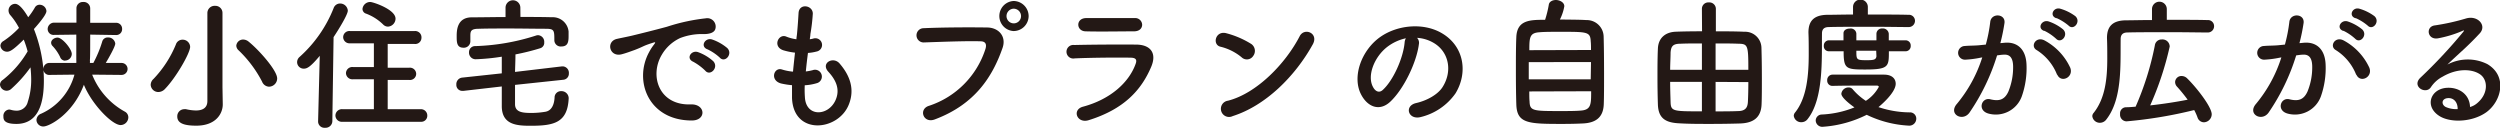
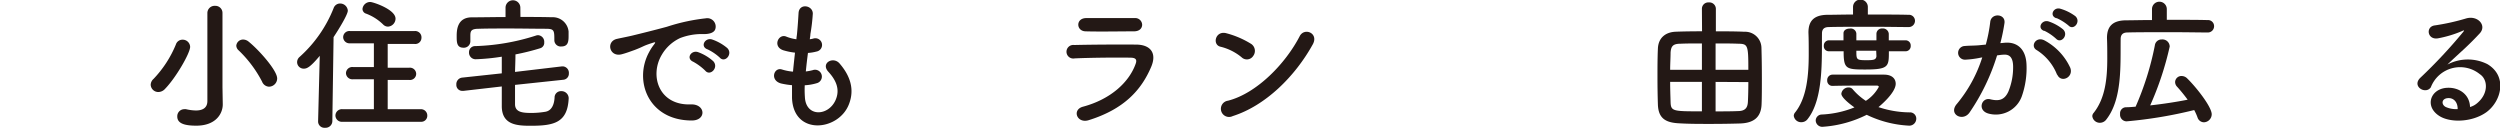
<svg xmlns="http://www.w3.org/2000/svg" viewBox="0 0 526.57 26.91">
  <defs>
    <style>.cls-1{fill:#231815;}</style>
  </defs>
  <title>title-h2-3-3-kyousyoujuutaku</title>
  <g id="レイヤー_2" data-name="レイヤー 2">
    <g id="デザイン">
-       <path class="cls-1" d="M25.53,15.78l-6.12-.06a15.39,15.39,0,0,0,6.9,7.8,1.36,1.36,0,0,1,.72,1.2,1.65,1.65,0,0,1-1.62,1.62c-1.83,0-6.15-4.5-7.74-8.49-2.34,6.24-7.32,8.79-8.52,8.79a1.42,1.42,0,0,1-1.47-1.38,1.48,1.48,0,0,1,1-1.32,12.61,12.61,0,0,0,7-8.22l-5.19.06A1.22,1.22,0,0,1,9.15,14.7c.06.75.09,1.53.09,2.28,0,3.75-.66,9.12-5.79,9.12C.81,26.1.72,25.17.72,24.54a1.33,1.33,0,0,1,1.2-1.47,1.51,1.51,0,0,1,.36.06,4.48,4.48,0,0,0,1.2.18,2.38,2.38,0,0,0,2.37-1.86,14.75,14.75,0,0,0,.72-4.77,23.58,23.58,0,0,0-.15-2.49,27.4,27.4,0,0,1-4.08,4.56,1.44,1.44,0,0,1-.9.36A1.42,1.42,0,0,1,0,17.82a1.25,1.25,0,0,1,.6-1,21.17,21.17,0,0,0,5.22-6A21.88,21.88,0,0,0,5,8.34C2.82,10.5,2.1,10.89,1.5,10.89A1.39,1.39,0,0,1,.09,9.63a1.19,1.19,0,0,1,.66-1A18.65,18.65,0,0,0,4,5.88,13.94,13.94,0,0,0,2.22,3.24a1.51,1.51,0,0,1-.42-1A1.4,1.4,0,0,1,3.15.81c.27,0,1.14,0,2.79,2.82a15.29,15.29,0,0,0,1.38-2,1.12,1.12,0,0,1,1-.63A1.44,1.44,0,0,1,9.78,2.31c0,.24-.06.93-2.64,3.81a30.08,30.08,0,0,1,2,8.46v-.06a1.24,1.24,0,0,1,1.32-1.26h5.61a6.27,6.27,0,0,0,0-.75V7.29l-4.65.06h0a1.24,1.24,0,0,1-1.38-1.23,1.36,1.36,0,0,1,1.41-1.35l4.65,0c0-1.5,0-2.7,0-3V1.71A1.33,1.33,0,0,1,17.52.42,1.36,1.36,0,0,1,19,1.8v3l5.4,0a1.25,1.25,0,0,1,1.32,1.29,1.23,1.23,0,0,1-1.29,1.29h0L19,7.29c0,2.4,0,4.83-.06,5.31l0,.27a.58.58,0,0,1,0,.24v.15h.72a24.4,24.4,0,0,0,1.86-4.47,1.18,1.18,0,0,1,1.2-.9,1.49,1.49,0,0,1,1.56,1.29c0,.6-1.29,2.88-2,4.08h3.33a1.26,1.26,0,0,1,0,2.52Zm-11.82-3A1.13,1.13,0,0,1,12.66,12a9.1,9.1,0,0,0-1.59-2.31,1,1,0,0,1-.3-.69c0-.6.69-1.08,1.35-1.08,1,0,3,2.4,3,3.45A1.41,1.41,0,0,1,13.71,12.75Z" />
      <path class="cls-1" d="M33.39,19.38a1.6,1.6,0,0,1-1.65-1.53,1.71,1.71,0,0,1,.6-1.23,23.28,23.28,0,0,0,4.71-7.26,1.45,1.45,0,0,1,1.38-1,1.57,1.57,0,0,1,1.62,1.5c0,1.32-3,6.51-5.28,8.85A1.94,1.94,0,0,1,33.39,19.38ZM46.92,21.9V22c0,1.89-1.41,4.47-5.58,4.47-2.43,0-4-.45-4-1.92A1.48,1.48,0,0,1,38.79,23a1.71,1.71,0,0,1,.39,0,10.05,10.05,0,0,0,2.07.27c1.35,0,2.43-.48,2.43-2V2.76A1.52,1.52,0,0,1,45.3,1.23a1.49,1.49,0,0,1,1.56,1.53v15.6Zm8.28-4.71a25.12,25.12,0,0,0-4.92-6.57,1.39,1.39,0,0,1-.51-1,1.43,1.43,0,0,1,1.47-1.29,1.84,1.84,0,0,1,1.14.45c2.19,1.77,6,6.06,6,7.74a1.75,1.75,0,0,1-1.71,1.74A1.64,1.64,0,0,1,55.2,17.19Z" />
      <path class="cls-1" d="M67.35,11.76c-2,2.4-2.7,2.7-3.36,2.7a1.38,1.38,0,0,1-1.41-1.35A1.46,1.46,0,0,1,63.09,12,27.26,27.26,0,0,0,70.26,1.74a1.44,1.44,0,0,1,1.35-1,1.62,1.62,0,0,1,1.65,1.5c0,.84-2,4.08-3,5.58L70,25.56a1.42,1.42,0,0,1-1.53,1.35A1.33,1.33,0,0,1,67,25.62v-.06Zm4.8,13.89a1.35,1.35,0,0,1-1.5-1.32A1.36,1.36,0,0,1,72.15,23l6.6,0v-6.3l-4.41,0a1.35,1.35,0,0,1-1.47-1.29,1.33,1.33,0,0,1,1.47-1.29l4.41,0v-5l-5,0a1.33,1.33,0,0,1-1.47-1.29,1.31,1.31,0,0,1,1.47-1.29H87.33A1.33,1.33,0,0,1,88.77,8a1.3,1.3,0,0,1-1.44,1.26l-5.67,0v5l4.56,0a1.32,1.32,0,0,1,1.44,1.29,1.3,1.3,0,0,1-1.44,1.29l-4.56,0V23l7,0A1.33,1.33,0,0,1,90,24.36a1.27,1.27,0,0,1-1.38,1.29ZM80.67,5.13a10.34,10.34,0,0,0-3.54-2.25,1.05,1.05,0,0,1-.78-1A1.63,1.63,0,0,1,78,.42c.57,0,5.31,1.56,5.31,3.51a1.7,1.7,0,0,1-1.59,1.68A1.46,1.46,0,0,1,80.67,5.13Z" />
      <path class="cls-1" d="M108.48,17.88c0,1.35,0,2.73,0,4.14.06,1.68,1.71,1.77,3.57,1.77a18.08,18.08,0,0,0,2.76-.24c1.44-.21,1.92-1.62,2-3a1.33,1.33,0,0,1,1.38-1.35,1.51,1.51,0,0,1,1.59,1.44v.09c-.24,5.13-3.12,5.76-8,5.76-2.88,0-6-.18-6.09-4V18.21l-8.07.93h-.24a1.24,1.24,0,0,1-1.26-1.32,1.38,1.38,0,0,1,1.2-1.47l8.37-.9c0-1.17,0-2.31,0-3.51a43.81,43.81,0,0,1-5.52.54A1.39,1.39,0,0,1,98.79,11a1.26,1.26,0,0,1,1.29-1.29A45.94,45.94,0,0,0,112.86,7.5a1.49,1.49,0,0,1,.48-.09,1.39,1.39,0,0,1,1.29,1.5,1.19,1.19,0,0,1-.78,1.23,48.41,48.41,0,0,1-5.28,1.32c0,1.26-.06,2.46-.09,3.69l9.9-1.17h.18a1.36,1.36,0,0,1,1.26,1.47,1.28,1.28,0,0,1-1.17,1.35Zm1.14-14.31c2.22,0,4.44,0,6.63.06a3.34,3.34,0,0,1,3.51,3c0,.36,0,.69,0,1,0,1.2-.15,2.16-1.53,2.16a1.34,1.34,0,0,1-1.47-1.26V8.55c0-2.07,0-2.46-1.62-2.49-2.4,0-5.25-.06-8-.06-2.28,0-4.5,0-6.33.06-1.62,0-1.71.54-1.74,1.32V8.73a1.36,1.36,0,0,1-1.44,1.32c-1.41,0-1.44-1.11-1.44-2.4s.09-4,3.21-4c2.34,0,4.71-.06,7.08-.06V1.62a1.56,1.56,0,0,1,3.12,0Z" />
      <path class="cls-1" d="M136.71,11a10.37,10.37,0,0,1,1-1.56c.48-.63.33-.6-.24-.42-2.25.72-1.74.72-3.78,1.5-1,.36-1.8.66-2.7.9-2.64.72-3.45-2.73-1-3.24.63-.15,2.37-.48,3.33-.72,1.47-.36,4.11-1,7.17-1.83a40.14,40.14,0,0,1,8.16-1.77,1.77,1.77,0,0,1,2,2.31c-.18.51-.84,1.11-2.94,1a12.72,12.72,0,0,0-4.44.84,8.73,8.73,0,0,0-3.87,3.51c-2.64,4.41-.63,10.71,6.09,10.47,3.15-.12,3.36,3.42.18,3.39C136.56,25.35,133.44,17,136.71,11ZM146,13c-1.59-.69-.39-2.55,1.08-2a9.8,9.8,0,0,1,3.15,1.89c1.23,1.32-.63,3.24-1.68,2A11.49,11.49,0,0,0,146,13Zm3-2.61c-1.62-.63-.45-2.55,1-2.07a10,10,0,0,1,3.18,1.8c1.26,1.26-.51,3.24-1.59,2A10.53,10.53,0,0,0,149,10.38Z" />
      <path class="cls-1" d="M169.53,20.4c.18,4.29,4.86,4.11,6.42.78,1.05-2.25.21-4.23-1.47-6.06s1-3.3,2.34-1.77c2.34,2.7,3.18,5.55,2,8.58-2.16,5.7-11.73,6.69-12-1.32,0-.84,0-1.74,0-2.67a16.35,16.35,0,0,1-2.31-.36c-2.43-.66-1.5-3.51.21-2.94a10.51,10.51,0,0,0,2.31.45c.12-1.32.27-2.64.42-4a13.67,13.67,0,0,1-2.49-.51c-2.28-.78-1-3.54.63-2.88a8.48,8.48,0,0,0,2.16.57c0-.36.09-.75.12-1.11.18-1.89.24-3,.33-4.44.15-2.1,3-1.62,3,.15a37.79,37.79,0,0,1-.51,4.32c0,.36-.09.72-.12,1.08a5.53,5.53,0,0,0,.75-.15,1.41,1.41,0,1,1,.69,2.73,9.32,9.32,0,0,1-1.83.3c-.18,1.35-.33,2.64-.45,3.9a10.22,10.22,0,0,0,1.44-.27,1.43,1.43,0,1,1,1,2.7,10.8,10.8,0,0,1-2.67.48A22.23,22.23,0,0,0,169.53,20.4Z" />
-       <path class="cls-1" d="M195.66,22.29a18.56,18.56,0,0,0,11.91-12c.24-.81.15-1.56-1-1.59-2.94-.09-7.68.09-12,.24a1.49,1.49,0,1,1-.06-3c4-.18,9.57-.21,13.38-.15,2.43,0,4.14,1.86,3.27,4.32-2.1,6-5.76,11.82-14.16,15C194.49,26.16,193.38,23,195.66,22.29ZM213.48,6.54a3.17,3.17,0,0,1,0-6.33,3.2,3.2,0,0,1,3.18,3.18A3.18,3.18,0,0,1,213.48,6.54Zm0-4.71A1.56,1.56,0,0,0,212,3.39a1.53,1.53,0,0,0,3.06,0A1.56,1.56,0,0,0,213.48,1.83Z" />
      <path class="cls-1" d="M229.29,25.32c-2.46.75-3.57-2.22-1.17-2.85,5.91-1.59,9.72-5.22,11.07-9,.3-.81.15-1.29-1-1.32-3.06-.06-8.64,0-11.85.15a1.43,1.43,0,1,1-.09-2.82c3.87-.09,8.91-.12,13-.09,3,0,4.47,1.71,3.24,4.65C240.39,19,236.73,23,229.29,25.32ZM238.83,6.6c-2.82,0-7,.09-10.2,0-2-.06-2.1-2.82.21-2.79,2.88,0,7.08,0,10.11,0a1.46,1.46,0,0,1,1.62,1.38C240.57,5.91,240.06,6.6,238.83,6.6Z" />
      <path class="cls-1" d="M261.51,12.06a11.07,11.07,0,0,0-4.44-2.22C255.27,9.42,256,6.39,258.3,7a19,19,0,0,1,5.28,2.28,1.77,1.77,0,0,1,.39,2.49A1.59,1.59,0,0,1,261.51,12.06Zm-1.86,12.39a1.72,1.72,0,1,1-1-3.24c6-1.53,12.09-7.74,15.12-13.62,1-1.86,4.05-.6,2.73,1.77C272.76,16.11,266.55,22.26,259.65,24.45Z" />
-       <path class="cls-1" d="M298.86,9.3c-.48,3.81-3.18,9.48-6.06,12.15-2.31,2.13-4.83,1-6.15-1.62-1.89-3.72.12-9.3,4.14-12.09,3.69-2.55,9.18-3,13-.69,4.65,2.79,5.4,8.31,2.79,12.6a12.54,12.54,0,0,1-7.32,5c-2.64.69-3.57-2.34-1-2.94,2.28-.51,4.59-1.8,5.58-3.36,2.13-3.36,1.32-7.29-1.65-9.18a7.78,7.78,0,0,0-3.72-1.2A1.5,1.5,0,0,1,298.86,9.3Zm-6.66.57c-2.79,2.16-4.29,6.15-3,8.46.45.87,1.23,1.32,2,.66,2.25-2,4.35-6.75,4.65-10a2.12,2.12,0,0,1,.27-.93A9.94,9.94,0,0,0,292.2,9.87Z" />
-       <path class="cls-1" d="M334.11,4.23a3.55,3.55,0,0,1,3.66,3.42c.06,1.92.09,4.95.09,7.86,0,2.49,0,4.92-.06,6.42-.09,2.79-1.68,4-4.59,4.08-1.17.06-2.64.09-4.11.09-7.17,0-9.6-.06-9.72-4.11-.06-1.8-.09-4.35-.09-6.93s0-5.25.09-7.23c.15-3.63,2.88-3.66,6.06-3.66A23,23,0,0,0,326.22,1c.09-.66.78-1,1.5-1s1.77.45,1.77,1.32a10,10,0,0,1-.93,2.79C330.72,4.14,332.94,4.14,334.11,4.23Zm1,8.85H322v3.63h13.05Zm0-2.55c0-.69,0-1.32-.06-1.83-.09-2-.75-2-6.27-2-1.77,0-3.48,0-4.44.09-2.13.12-2.22,1-2.22,3.78Zm-13,8.73c0,.81,0,1.56.06,2.13.06,2,.78,2,6.66,2,1.47,0,3,0,4-.09,2.31-.12,2.31-1.29,2.31-4.08Z" />
      <path class="cls-1" d="M358.47,1.83A1.34,1.34,0,0,1,359.91.51a1.37,1.37,0,0,1,1.5,1.32V6.6c2.13,0,4.2,0,6,.09a3.44,3.44,0,0,1,3.6,3.39c.06,1.92.09,4.26.09,6.51,0,1.95,0,3.84-.06,5.34-.09,2.79-1.68,4-4.59,4.08-2,.06-4.11.09-6.15.09-2.31,0-4.53,0-6.51-.12-3.06-.12-4.5-1.11-4.59-4-.06-1.8-.09-3.75-.09-5.73s0-4,.09-6c.09-2.34,1.68-3.51,3.81-3.57,1.53-.06,3.45-.09,5.49-.09Zm0,7.32c-1.68,0-3.27,0-4.5.06-1.59,0-2,.51-2.1,1.86,0,1.11-.09,2.37-.09,3.63h6.69Zm0,8.1h-6.69c0,1.53.06,3,.09,4.2.06,2,.45,2,6.6,2Zm9.78-2.55c0-5.16-.09-5.46-2.1-5.49-1.44-.06-3.12-.06-4.8-.06V14.7Zm-6.9,2.55v6.21c1.62,0,3.24,0,4.65-.06,1.68,0,2.1-.78,2.16-2s.09-2.67.09-4.11Z" />
      <path class="cls-1" d="M401.88,5.7c-1.62,0-4.53-.06-7.5-.06-3.63,0-7.38,0-9.18.06-1.05,0-1.44.51-1.44,1.35-.06,5.43.36,13.71-3,18a1.63,1.63,0,0,1-1.35.69,1.55,1.55,0,0,1-1.59-1.35,1.12,1.12,0,0,1,.27-.69c2.49-3.09,2.88-7.92,2.88-12.33,0-1.59,0-3.09-.06-4.47V6.81c0-2.4,1.17-3.63,3.9-3.69,1.47,0,3.39-.06,5.49-.06V1.47a1.56,1.56,0,0,1,3.12,0V3.06c3.36,0,6.66,0,8.52.06a1.27,1.27,0,0,1,1.41,1.26,1.32,1.32,0,0,1-1.41,1.32ZM386,18.09a1.09,1.09,0,0,1-1.14-1.17,1.13,1.13,0,0,1,1.14-1.2h10.8c1.8,0,2.49.93,2.49,1.92,0,1.92-3.3,4.65-3.63,4.92a21.15,21.15,0,0,0,6.57,1.11A1.31,1.31,0,0,1,403.62,25,1.47,1.47,0,0,1,402,26.46a23,23,0,0,1-8.82-2.28A24.39,24.39,0,0,1,384,26.7a1.38,1.38,0,0,1-1.56-1.32,1.29,1.29,0,0,1,1.29-1.26,20.88,20.88,0,0,0,6.87-1.5c-.6-.42-2.76-2-2.76-2.88a1.51,1.51,0,0,1,1.53-1.32,1.07,1.07,0,0,1,.84.36A12.92,12.92,0,0,0,393,21.24a8.1,8.1,0,0,0,2.73-2.94c0-.18-.21-.27-.39-.27h-2.25c-2.25,0-4.92,0-7.08.06Zm11.85-7.29c0,3.21,0,3.84-5,3.84-4.05,0-4.53-.15-4.53-3.84h-3.09a1.05,1.05,0,0,1-1.08-1.14,1.09,1.09,0,0,1,1.08-1.17h3.06c0-.57,0-1,0-1.47,0-.69.66-1,1.32-1A1.18,1.18,0,0,1,391,7.05V8.49h4.23V7.08A1.15,1.15,0,0,1,396.48,6a1.23,1.23,0,0,1,1.35,1.11V8.49h3.51a1.08,1.08,0,0,1,1.11,1.14,1.08,1.08,0,0,1-1.11,1.17Zm-2.67-.12H391c0,1.89,0,2,2.16,2,1.47,0,2-.09,2.07-.84Z" />
      <path class="cls-1" d="M422.28,9c2.52-.21,4.44,1.26,4.56,4.62a17.87,17.87,0,0,1-1,6.69,5.82,5.82,0,0,1-7.05,3.6c-2.37-.69-1.41-3.45.42-3s3,.15,3.81-1.62a13.39,13.39,0,0,0,1-5.19c0-1.83-.63-2.7-2-2.58-.45,0-.9.09-1.38.15a44.2,44.2,0,0,1-5.82,12.06c-1.44,2-4.56.3-2.61-1.89a29,29,0,0,0,5.31-9.75l-.36.06a20.35,20.35,0,0,1-3.24.42,1.44,1.44,0,1,1-.09-2.88c.93-.09,1.86-.06,2.94-.15l1.5-.15a32,32,0,0,0,.93-4.77c.21-1.95,3.27-1.77,3,.24a39.53,39.53,0,0,1-.87,4.23Zm11,6.75A10.77,10.77,0,0,0,429,10.56c-1.47-.81-.15-3.06,1.71-2a12.44,12.44,0,0,1,5.34,5.7C436.83,16.26,434.13,17.58,433.32,15.72Zm-2.73-9.24c-1.56-.57-.48-2.43.93-2a9.61,9.61,0,0,1,3.06,1.68c1.23,1.17-.39,3.06-1.44,2A10.33,10.33,0,0,0,430.59,6.48Zm2.58-2.67c-1.56-.51-.6-2.43.84-2a10,10,0,0,1,3.15,1.56c1.26,1.14-.33,3.09-1.41,2A10.47,10.47,0,0,0,433.17,3.81Z" />
      <path class="cls-1" d="M464.88,6.84c-1.62,0-4.53-.06-7.53-.06-3.66,0-7.44,0-9.24.06-1.05,0-1.44.54-1.44,1.38-.06,5.49.36,12.6-3,16.92a1.67,1.67,0,0,1-1.35.72,1.58,1.58,0,0,1-1.62-1.38,1.06,1.06,0,0,1,.27-.69c2.49-3.12,2.88-7.35,2.88-11.46,0-1.47,0-2.91-.06-4.29V8c0-2.43,1.17-3.66,3.9-3.72,1.47,0,3.45-.06,5.58-.06V1.92a1.56,1.56,0,0,1,3.12,0V4.17c3.39,0,6.69,0,8.55.06a1.28,1.28,0,0,1,1.41,1.29,1.32,1.32,0,0,1-1.41,1.32Zm-17,18.72A1.4,1.4,0,0,1,446.55,24a1.27,1.27,0,0,1,1.2-1.41c.69,0,1.35-.06,2.07-.12a61.11,61.11,0,0,0,4.05-12.9,1.42,1.42,0,0,1,1.47-1.26A1.52,1.52,0,0,1,457,9.81a64.88,64.88,0,0,1-4.11,12.39c2.7-.3,5.46-.72,7.89-1.2a33.77,33.77,0,0,0-2.22-2.73,1.43,1.43,0,0,1-.42-1,1.32,1.32,0,0,1,1.38-1.26,1.67,1.67,0,0,1,1.14.48c1.89,1.83,5.19,6,5.19,7.59a1.71,1.71,0,0,1-1.65,1.68,1.45,1.45,0,0,1-1.35-1.05,11.46,11.46,0,0,0-.69-1.53A92.4,92.4,0,0,1,447.9,25.56Z" />
-       <path class="cls-1" d="M485.28,9c2.52-.21,4.44,1.26,4.56,4.62a17.87,17.87,0,0,1-1,6.69,5.82,5.82,0,0,1-7.05,3.6c-2.37-.69-1.41-3.45.42-3s3,.15,3.81-1.62a13.39,13.39,0,0,0,1-5.19c0-1.83-.63-2.7-2-2.58-.45,0-.9.09-1.38.15a44.2,44.2,0,0,1-5.82,12.06c-1.44,2-4.56.3-2.61-1.89a29,29,0,0,0,5.31-9.75l-.36.06a20.35,20.35,0,0,1-3.24.42,1.44,1.44,0,1,1-.09-2.88c.93-.09,1.86-.06,2.94-.15l1.5-.15a32,32,0,0,0,.93-4.77c.21-1.95,3.27-1.77,3,.24a39.53,39.53,0,0,1-.87,4.23Zm11,6.75A10.77,10.77,0,0,0,492,10.56c-1.47-.81-.15-3.06,1.71-2a12.44,12.44,0,0,1,5.34,5.7C499.83,16.26,497.13,17.58,496.32,15.72Zm-2.73-9.24c-1.56-.57-.48-2.43.93-2a9.61,9.61,0,0,1,3.06,1.68c1.23,1.17-.39,3.06-1.44,2A10.33,10.33,0,0,0,493.59,6.48Zm2.58-2.67c-1.56-.51-.6-2.43.84-2a10,10,0,0,1,3.15,1.56c1.26,1.14-.33,3.09-1.41,2A10.47,10.47,0,0,0,496.17,3.81Z" />
-       <path class="cls-1" d="M521.94,21.57c2.19-1.95,2.1-4.8.39-5.94s-4.8-1.26-7.83.51A6.6,6.6,0,0,0,512,18.39c-1.08,1.59-4.08-.18-2.22-2a106.28,106.28,0,0,0,9.06-9.69c.33-.42,0-.3-.21-.18a24,24,0,0,1-5,1.53c-2.37.51-2.82-2.46-.78-2.7a46.39,46.39,0,0,0,6.6-1.47c2.4-.69,4.38,1.44,2.88,3.12-1,1.08-2.16,2.25-3.36,3.36s-2.4,2.19-3.48,3.24a9.19,9.19,0,0,1,8.43-.09c4.32,2.58,2.91,7.86-.24,10.14-3,2.13-7.65,2.25-9.93.75-3.18-2.07-1.77-5.79,1.77-5.91,2.4-.09,4.65,1.35,4.74,4.05A4,4,0,0,0,521.94,21.57Zm-6.39-.9c-1.32.12-1.38,1.35-.42,1.86a5.4,5.4,0,0,0,2.52.45C517.68,21.6,516.87,20.55,515.55,20.67Z" />
+       <path class="cls-1" d="M521.94,21.57c2.19-1.95,2.1-4.8.39-5.94A6.6,6.6,0,0,0,512,18.39c-1.08,1.59-4.08-.18-2.22-2a106.28,106.28,0,0,0,9.06-9.69c.33-.42,0-.3-.21-.18a24,24,0,0,1-5,1.53c-2.37.51-2.82-2.46-.78-2.7a46.39,46.39,0,0,0,6.6-1.47c2.4-.69,4.38,1.44,2.88,3.12-1,1.08-2.16,2.25-3.36,3.36s-2.4,2.19-3.48,3.24a9.19,9.19,0,0,1,8.43-.09c4.32,2.58,2.91,7.86-.24,10.14-3,2.13-7.65,2.25-9.93.75-3.18-2.07-1.77-5.79,1.77-5.91,2.4-.09,4.65,1.35,4.74,4.05A4,4,0,0,0,521.94,21.57Zm-6.39-.9c-1.32.12-1.38,1.35-.42,1.86a5.4,5.4,0,0,0,2.52.45C517.68,21.6,516.87,20.55,515.55,20.67Z" />
    </g>
  </g>
</svg>